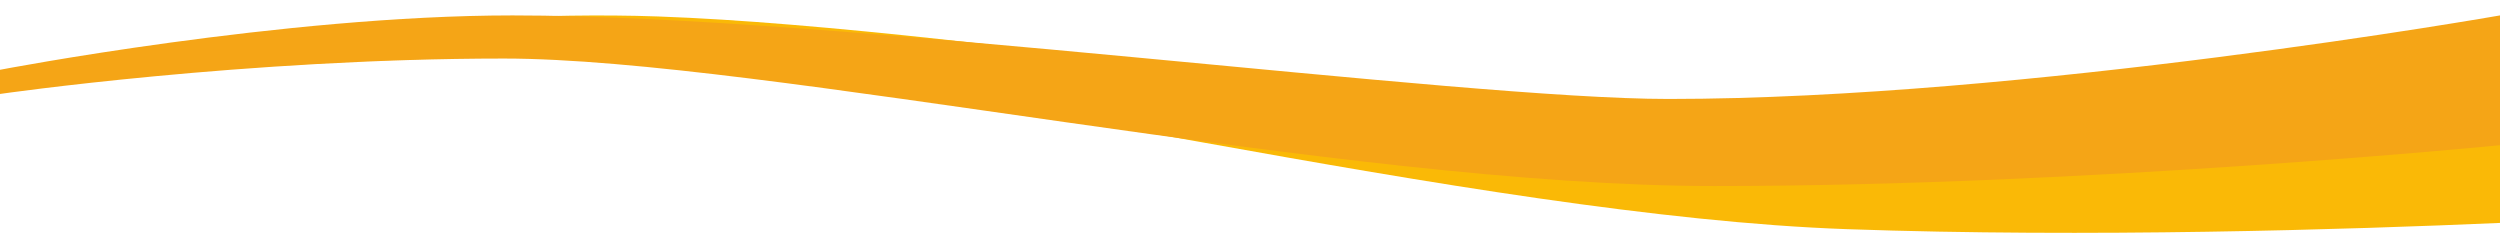
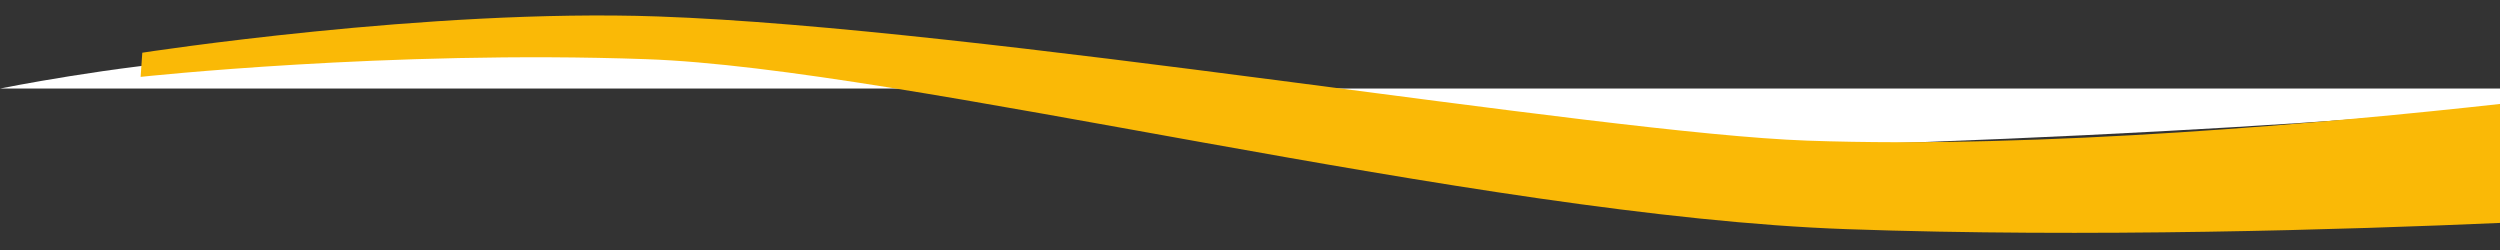
<svg xmlns="http://www.w3.org/2000/svg" version="1.1" id="Ebene_1" x="0px" y="0px" viewBox="0 0 1200 120" style="enable-background:new 0 0 1200 120;" xml:space="preserve">
  <rect x="0" y="0" width="1200" height="120" fill="#333333" stroke="none" />
  <style type="text/css">
	.st0{fill:#FFFFFF;}
	.st1{fill:#FAB906;}
	.st2{fill:#F5A516;}
</style>
-   <path class="st0" d="M0,0v39.3C0,39.3,117,13,197,13s254,14,332,27.9c78,14,320,29.1,423,18.3c103-10.9,248-25.6,248-25.6V0H0z" />
-   <path class="st0" d="M1200,120V50.9c-80,10-384,25.5-505,19.2c-121-6.3-223-28.4-324-43.4c-101-15-220-1.6-268,1.6  C55,31.4,0,42.5,0,42.5V120H1200L1200,120z" />
+   <path class="st0" d="M1200,120V50.9c-80,10-384,25.5-505,19.2c-121-6.3-223-28.4-324-43.4c-101-15-220-1.6-268,1.6  C55,31.4,0,42.5,0,42.5H1200L1200,120z" />
  <path class="st1" d="M1200,49.9c-81.3,9-219.9,21.6-332.6,17.6C766.6,63.9,471.6,13.4,315.8,7.9C205.9,4,68.3,25.3,68.3,25.3  l-0.8,11.6c0,0,118.8-12.9,242.6-8.5C434,32.7,707.8,103.7,886.6,110c115.8,4.1,240.2,0.2,313.4-3V49.9z" />
-   <path class="st2" d="M0,33.5c0,0,136-26.1,246-26.1c156,0,454,40.1,554.9,40.1C972,47.5,1200,7.4,1200,7.4v62.3  c0,0-198,19.6-377,19.6S365.8,28.1,241.8,28.1S0,45.1,0,45.1V33.5z" />
</svg>